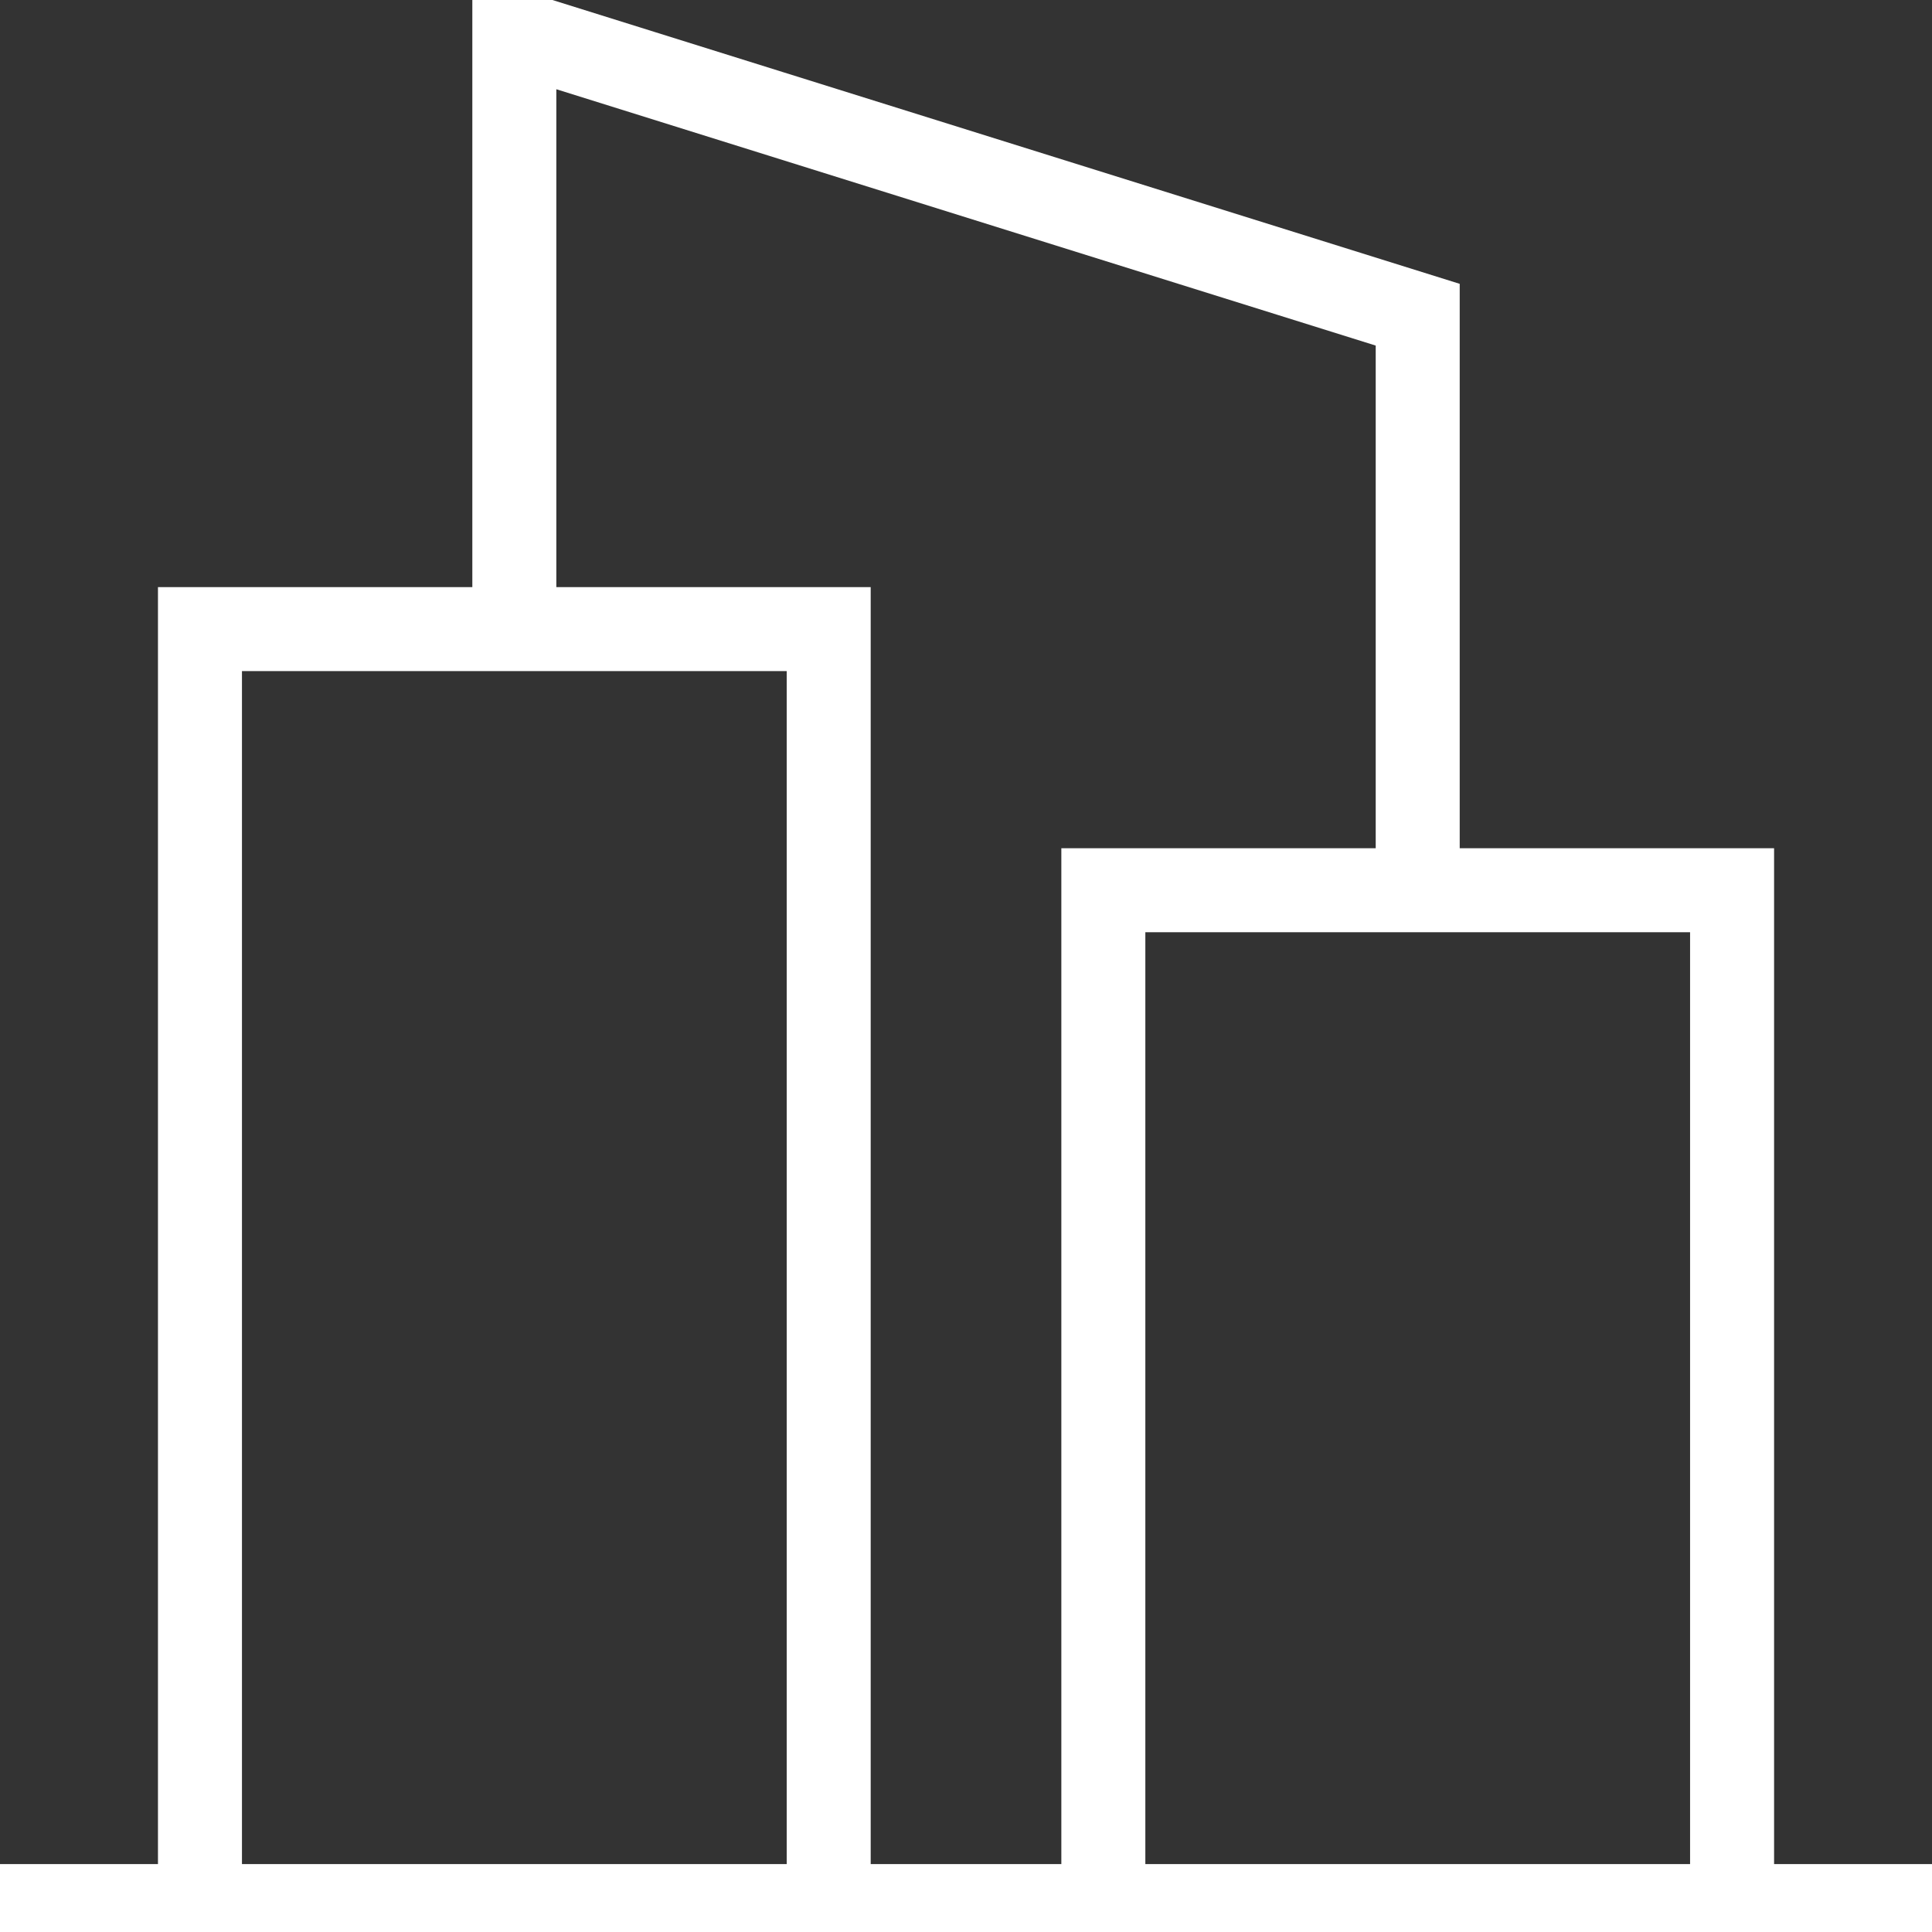
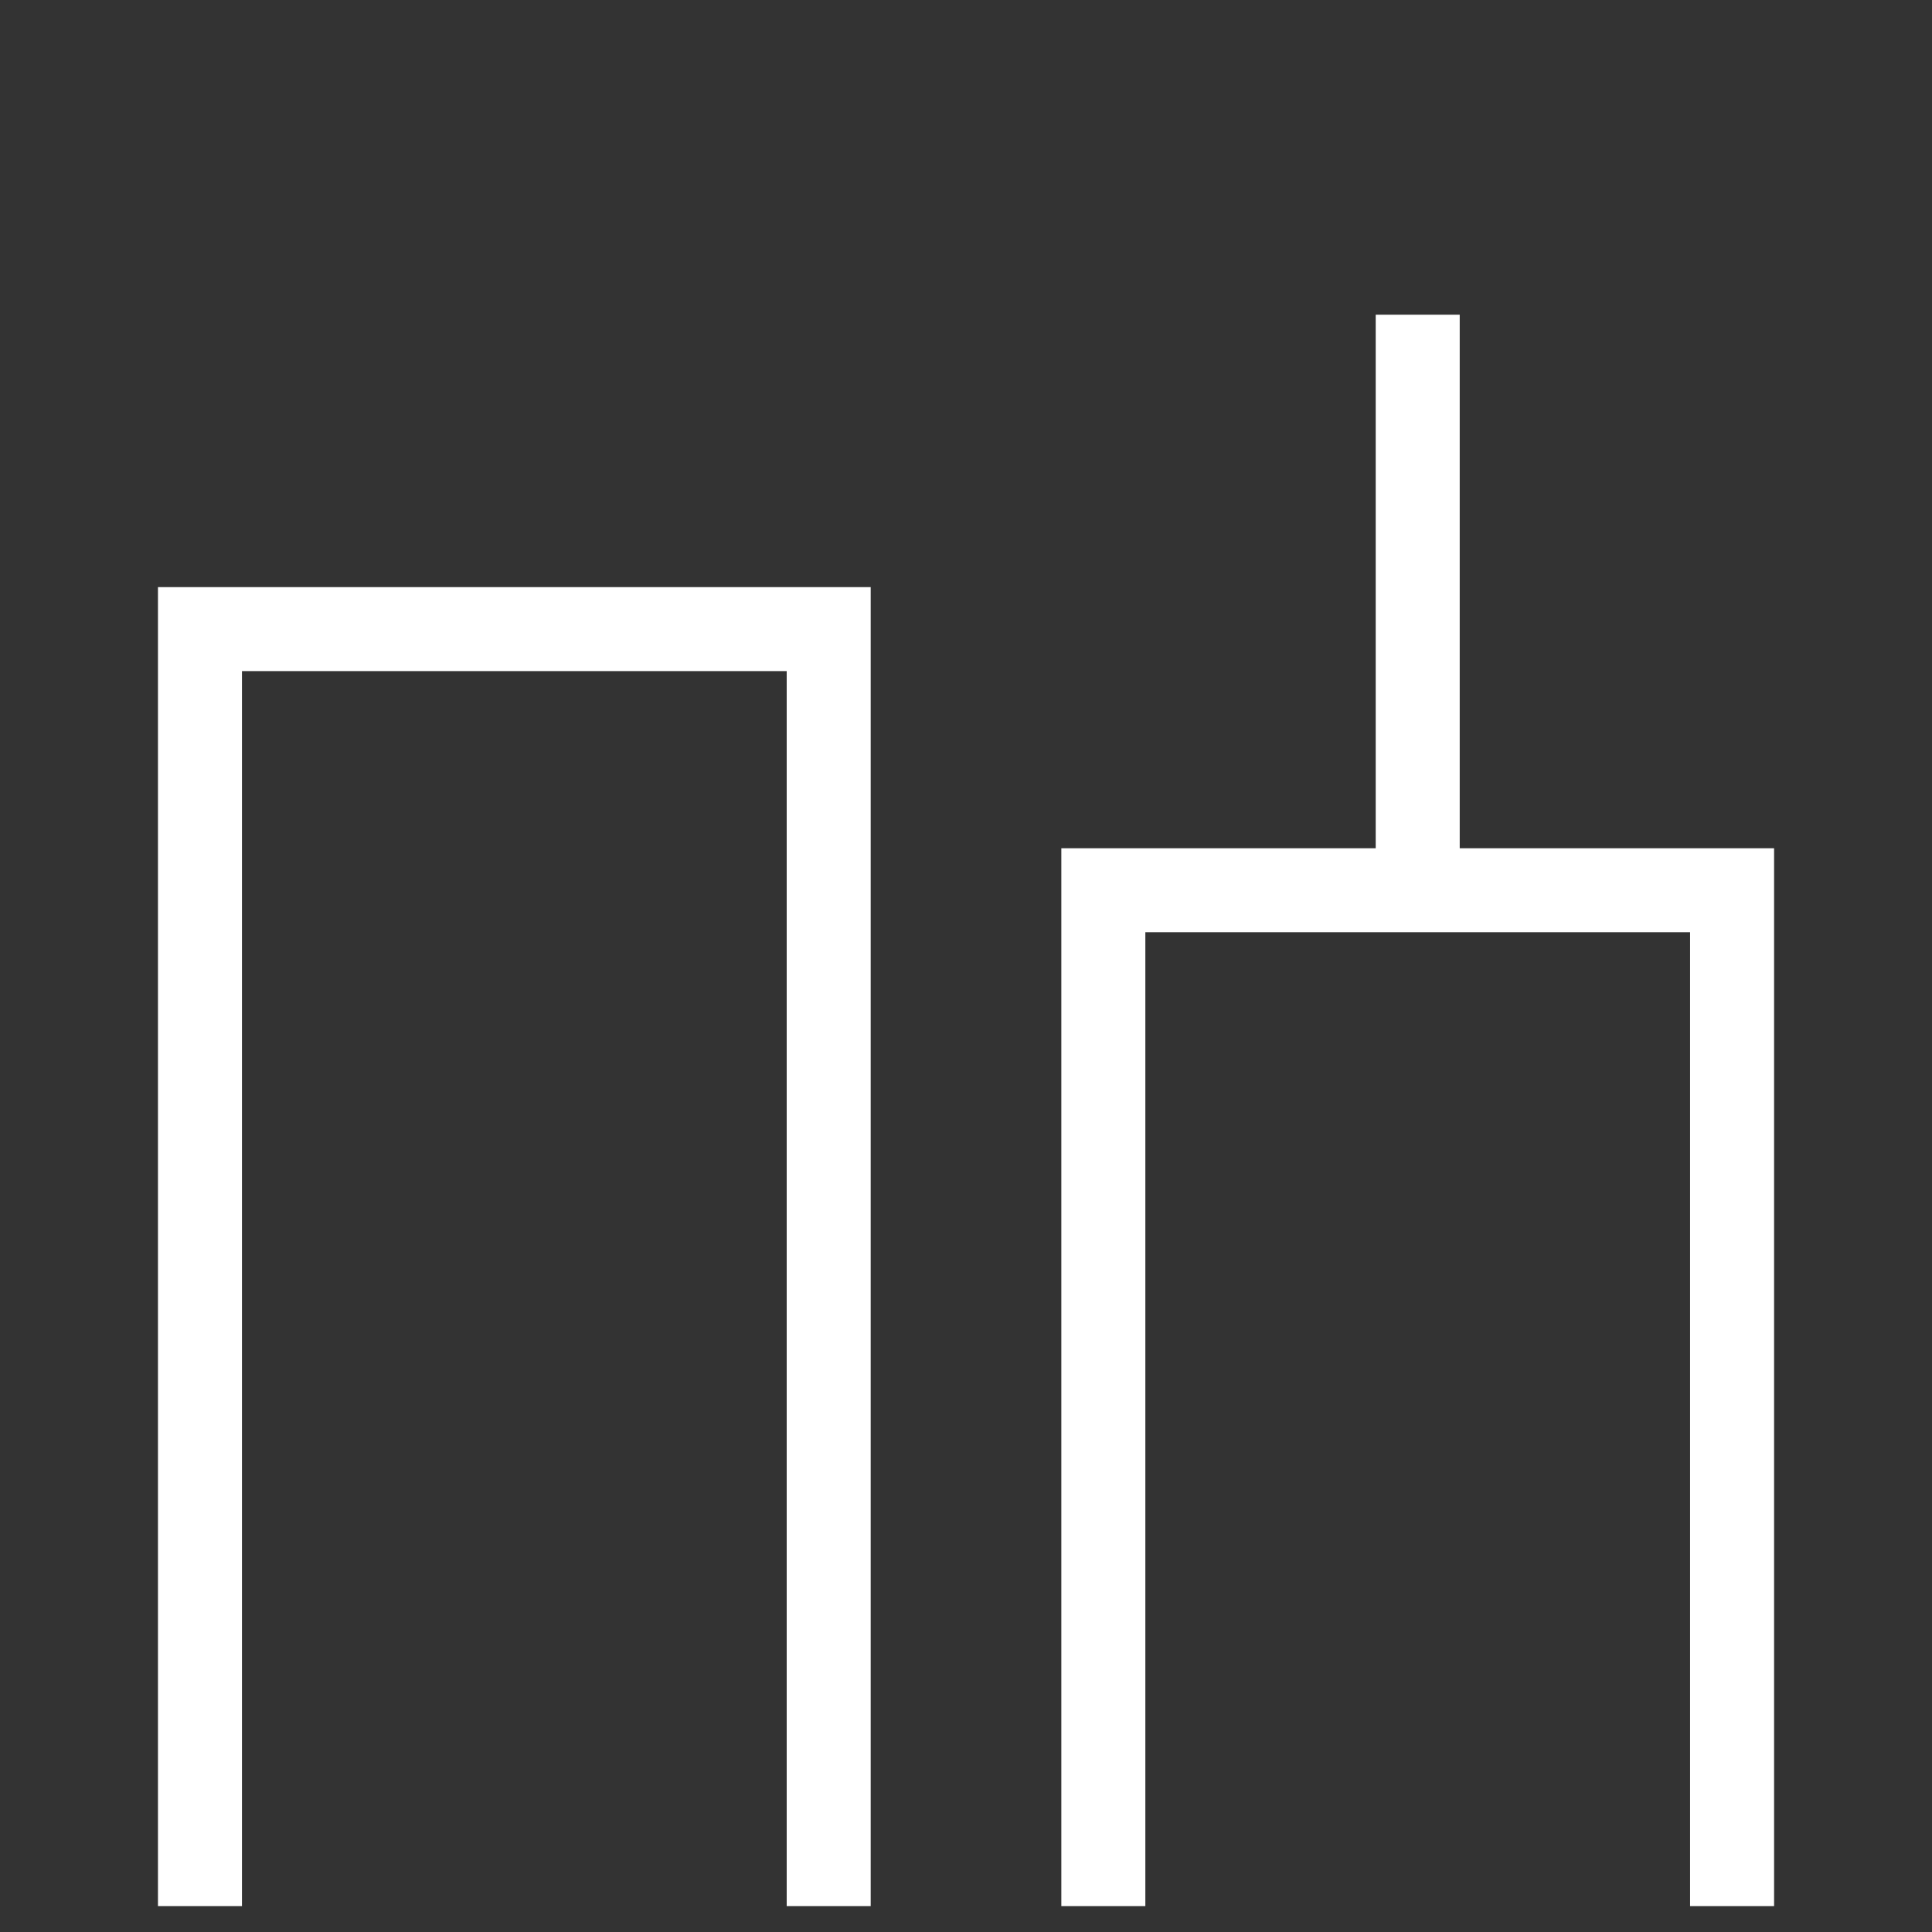
<svg xmlns="http://www.w3.org/2000/svg" xmlns:ns1="http://sodipodi.sourceforge.net/DTD/sodipodi-0.dtd" xmlns:ns2="http://www.inkscape.org/namespaces/inkscape" id="SVGDoc" width="46" height="46" version="1.1" viewBox="0 0 46 46" ns1:docname="7-layers (3).svg" ns2:version="0.92.5 (2060ec1f9f, 2020-04-08)">
  <rect x="0" y="0" width="46" height="46" fill="#333333" stroke="none" />
  <ns1:namedview pagecolor="#ffffff" bordercolor="#666666" borderopacity="1" objecttolerance="10" gridtolerance="10" guidetolerance="10" ns2:pageopacity="0" ns2:pageshadow="2" ns2:window-width="1080" ns2:window-height="1883" id="namedview50" showgrid="false" ns2:zoom="2.5652174" ns2:cx="7.1136467" ns2:cy="4.8037603" ns2:window-x="0" ns2:window-y="0" ns2:window-maximized="1" ns2:current-layer="SVGDoc" />
  <defs id="defs5">
    <clipPath id="clip-3fe50428-b746-45f6-a9d2-2be10bfa0ab1">
-       <path d="M0,45.943v0v-45.943v0h46v0v45.943v0z" id="path2" />
-     </clipPath>
+       </clipPath>
  </defs>
  <desc id="desc7">Generated with Avocode.</desc>
-   <path d="M 0,45.383 H 46" stroke-miterlimit="20" id="path21" ns2:connector-curvature="0" style="fill:#ffffff;fill-opacity:0;stroke:#ffffff;stroke-width:2;stroke-linecap:butt;stroke-linejoin:miter;stroke-miterlimit:20;stroke-dashoffset:0;stroke-opacity:1" />
  <path d="m 19.731,45.383 v 0 -30.404 0 H 4.761 v 0 30.404 0" stroke-miterlimit="20" id="path27" ns2:connector-curvature="0" style="fill:#ffffff;fill-opacity:0;stroke:#ffffff;stroke-width:2;stroke-linecap:butt;stroke-linejoin:miter;stroke-miterlimit:20;stroke-dashoffset:0;stroke-opacity:1" />
  <path d="m 41.24,45.383 v 0 -24.187 0 H 26.27 v 0 24.187 0" stroke-miterlimit="20" id="path33" ns2:connector-curvature="0" style="fill:#ffffff;fill-opacity:0;stroke:#ffffff;stroke-width:2;stroke-linecap:butt;stroke-linejoin:miter;stroke-miterlimit:20;stroke-dashoffset:0;stroke-opacity:1" />
-   <path d="m 33.755,21.196 v 0 -13.703 0 L 12.246,0.764 v 0 14.214 0" stroke-miterlimit="20" id="path39" ns2:connector-curvature="0" style="fill:#ffffff;fill-opacity:0;stroke:#ffffff;stroke-width:2;stroke-linecap:butt;stroke-linejoin:miter;stroke-miterlimit:20;stroke-dashoffset:0;stroke-opacity:1" />
+   <path d="m 33.755,21.196 v 0 -13.703 0 v 0 14.214 0" stroke-miterlimit="20" id="path39" ns2:connector-curvature="0" style="fill:#ffffff;fill-opacity:0;stroke:#ffffff;stroke-width:2;stroke-linecap:butt;stroke-linejoin:miter;stroke-miterlimit:20;stroke-dashoffset:0;stroke-opacity:1" />
</svg>